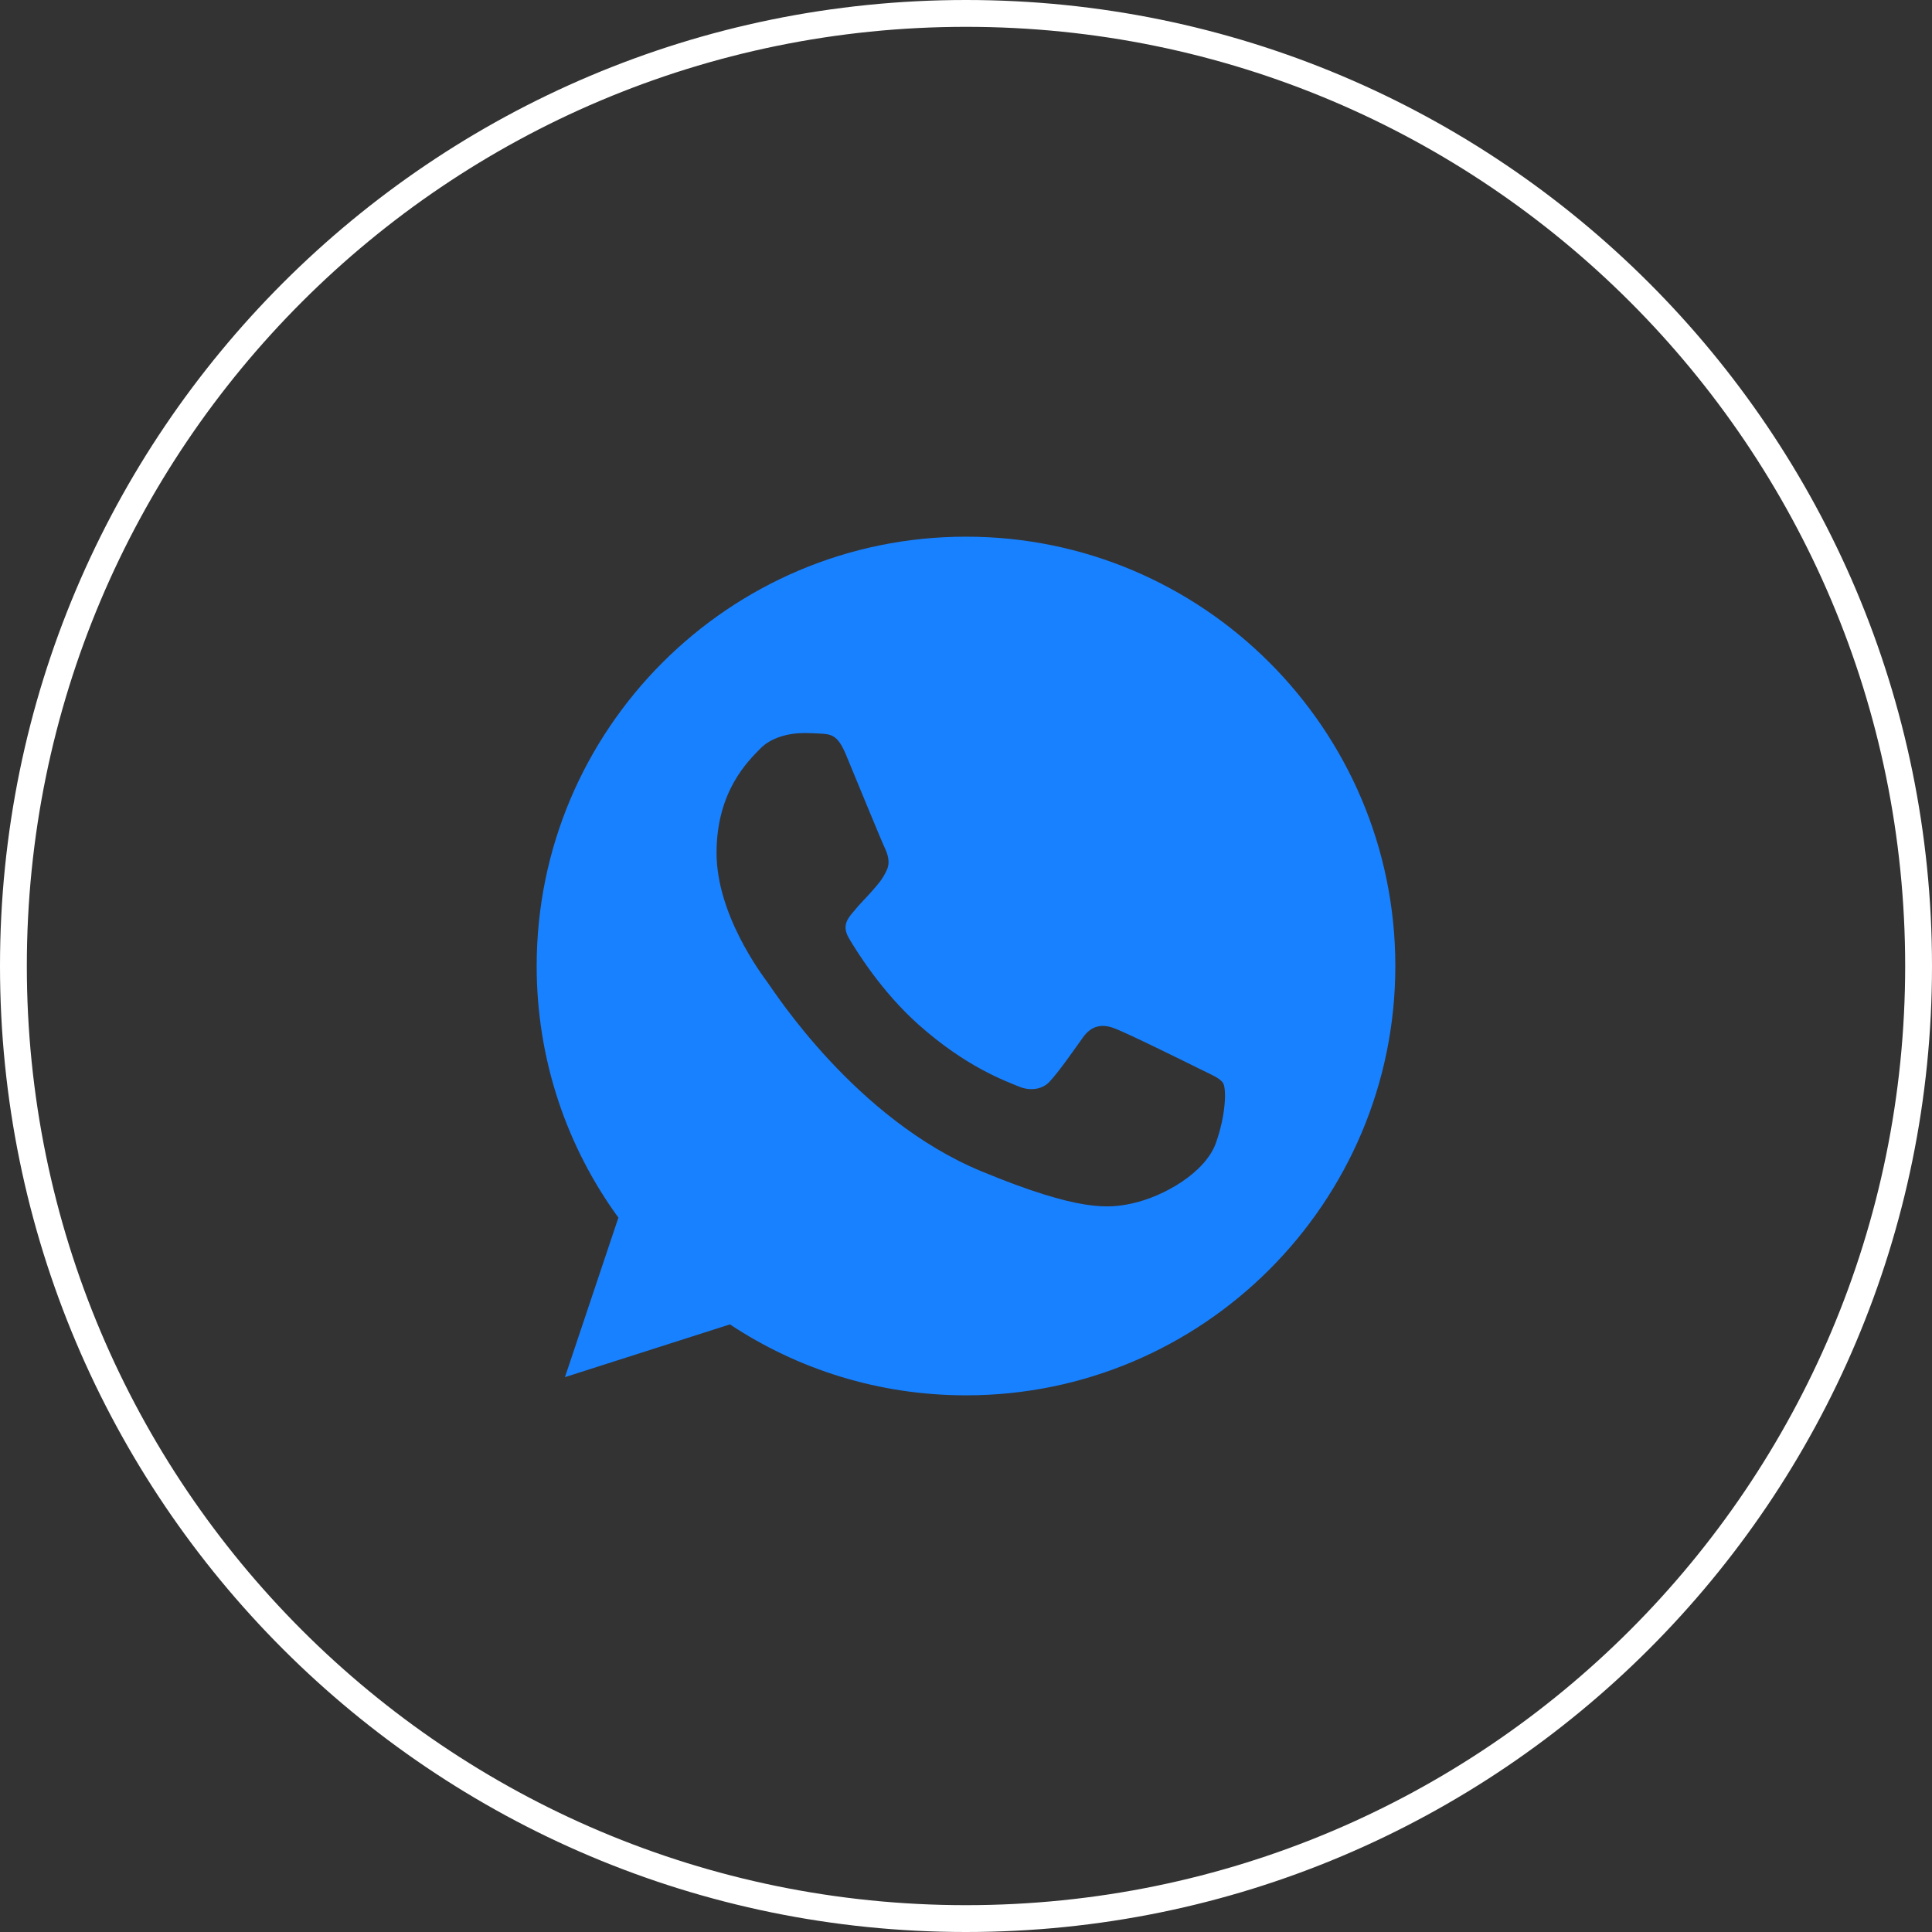
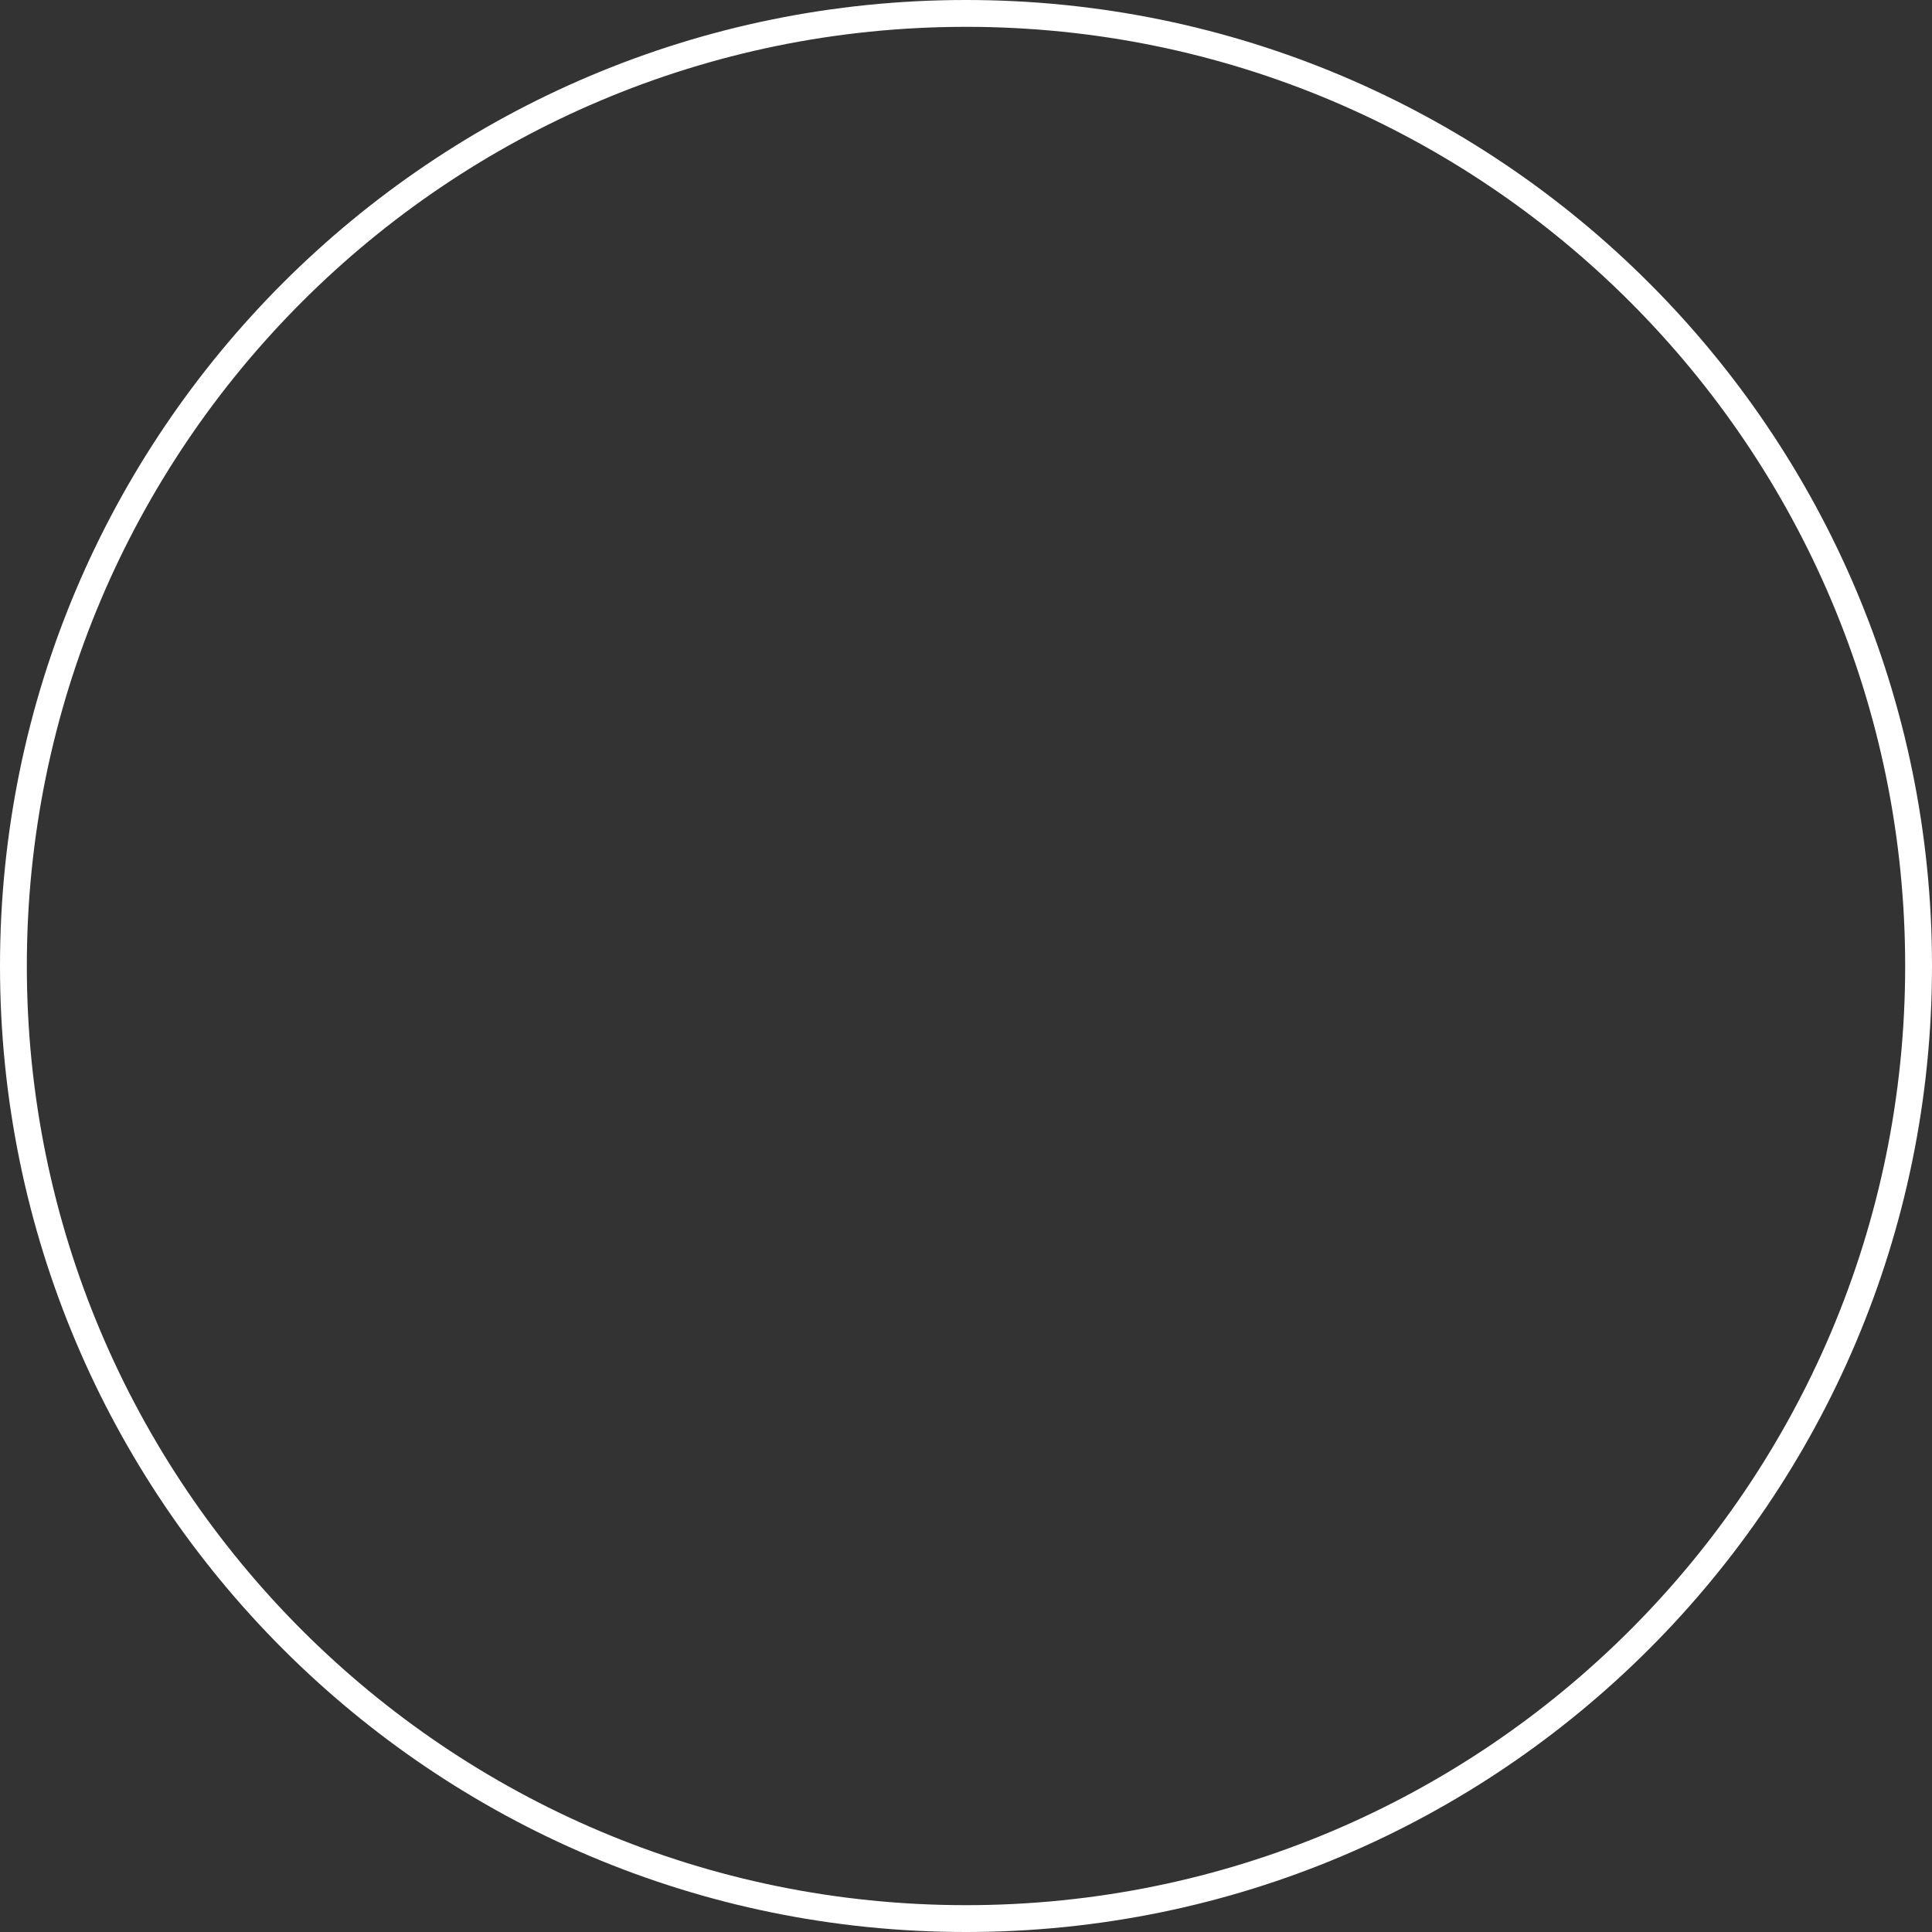
<svg xmlns="http://www.w3.org/2000/svg" width="36" height="36" viewBox="0 0 36 36" fill="none">
  <rect x="0" y="0" width="36" height="36" fill="#333333" stroke="none" />
  <path d="M35.75 18C35.75 27.803 27.803 35.75 18 35.75C8.197 35.75 0.25 27.803 0.25 18C0.25 8.197 8.197 0.25 18 0.25C27.803 0.25 35.75 8.197 35.75 18Z" stroke="white" stroke-width="0.5" />
-   <path fill-rule="evenodd" clip-rule="evenodd" d="M17.998 10C13.587 10 10 13.588 10 18C10 19.75 10.564 21.372 11.523 22.689L10.527 25.661L13.601 24.678C14.866 25.516 16.375 26 18.002 26C22.413 26 26 22.411 26 18C26 13.589 22.413 10 18.002 10L17.998 10ZM15.764 14.064C15.609 13.692 15.492 13.678 15.257 13.668C15.177 13.664 15.087 13.659 14.989 13.659C14.683 13.659 14.363 13.748 14.17 13.946C13.935 14.186 13.352 14.745 13.352 15.893C13.352 17.041 14.189 18.151 14.302 18.306C14.419 18.461 15.934 20.85 18.284 21.824C20.123 22.586 20.668 22.515 21.087 22.426C21.698 22.294 22.464 21.842 22.657 21.297C22.85 20.751 22.85 20.286 22.793 20.187C22.737 20.088 22.582 20.032 22.347 19.914C22.112 19.797 20.969 19.232 20.753 19.157C20.541 19.077 20.339 19.105 20.179 19.331C19.954 19.646 19.733 19.966 19.554 20.159C19.413 20.309 19.182 20.328 18.99 20.248C18.731 20.14 18.007 19.886 17.114 19.091C16.422 18.475 15.952 17.709 15.816 17.478C15.68 17.243 15.802 17.107 15.91 16.98C16.027 16.834 16.14 16.73 16.258 16.594C16.375 16.458 16.441 16.387 16.517 16.227C16.597 16.072 16.54 15.912 16.484 15.794C16.427 15.677 15.957 14.529 15.764 14.064Z" fill="#1881FF" />
</svg>